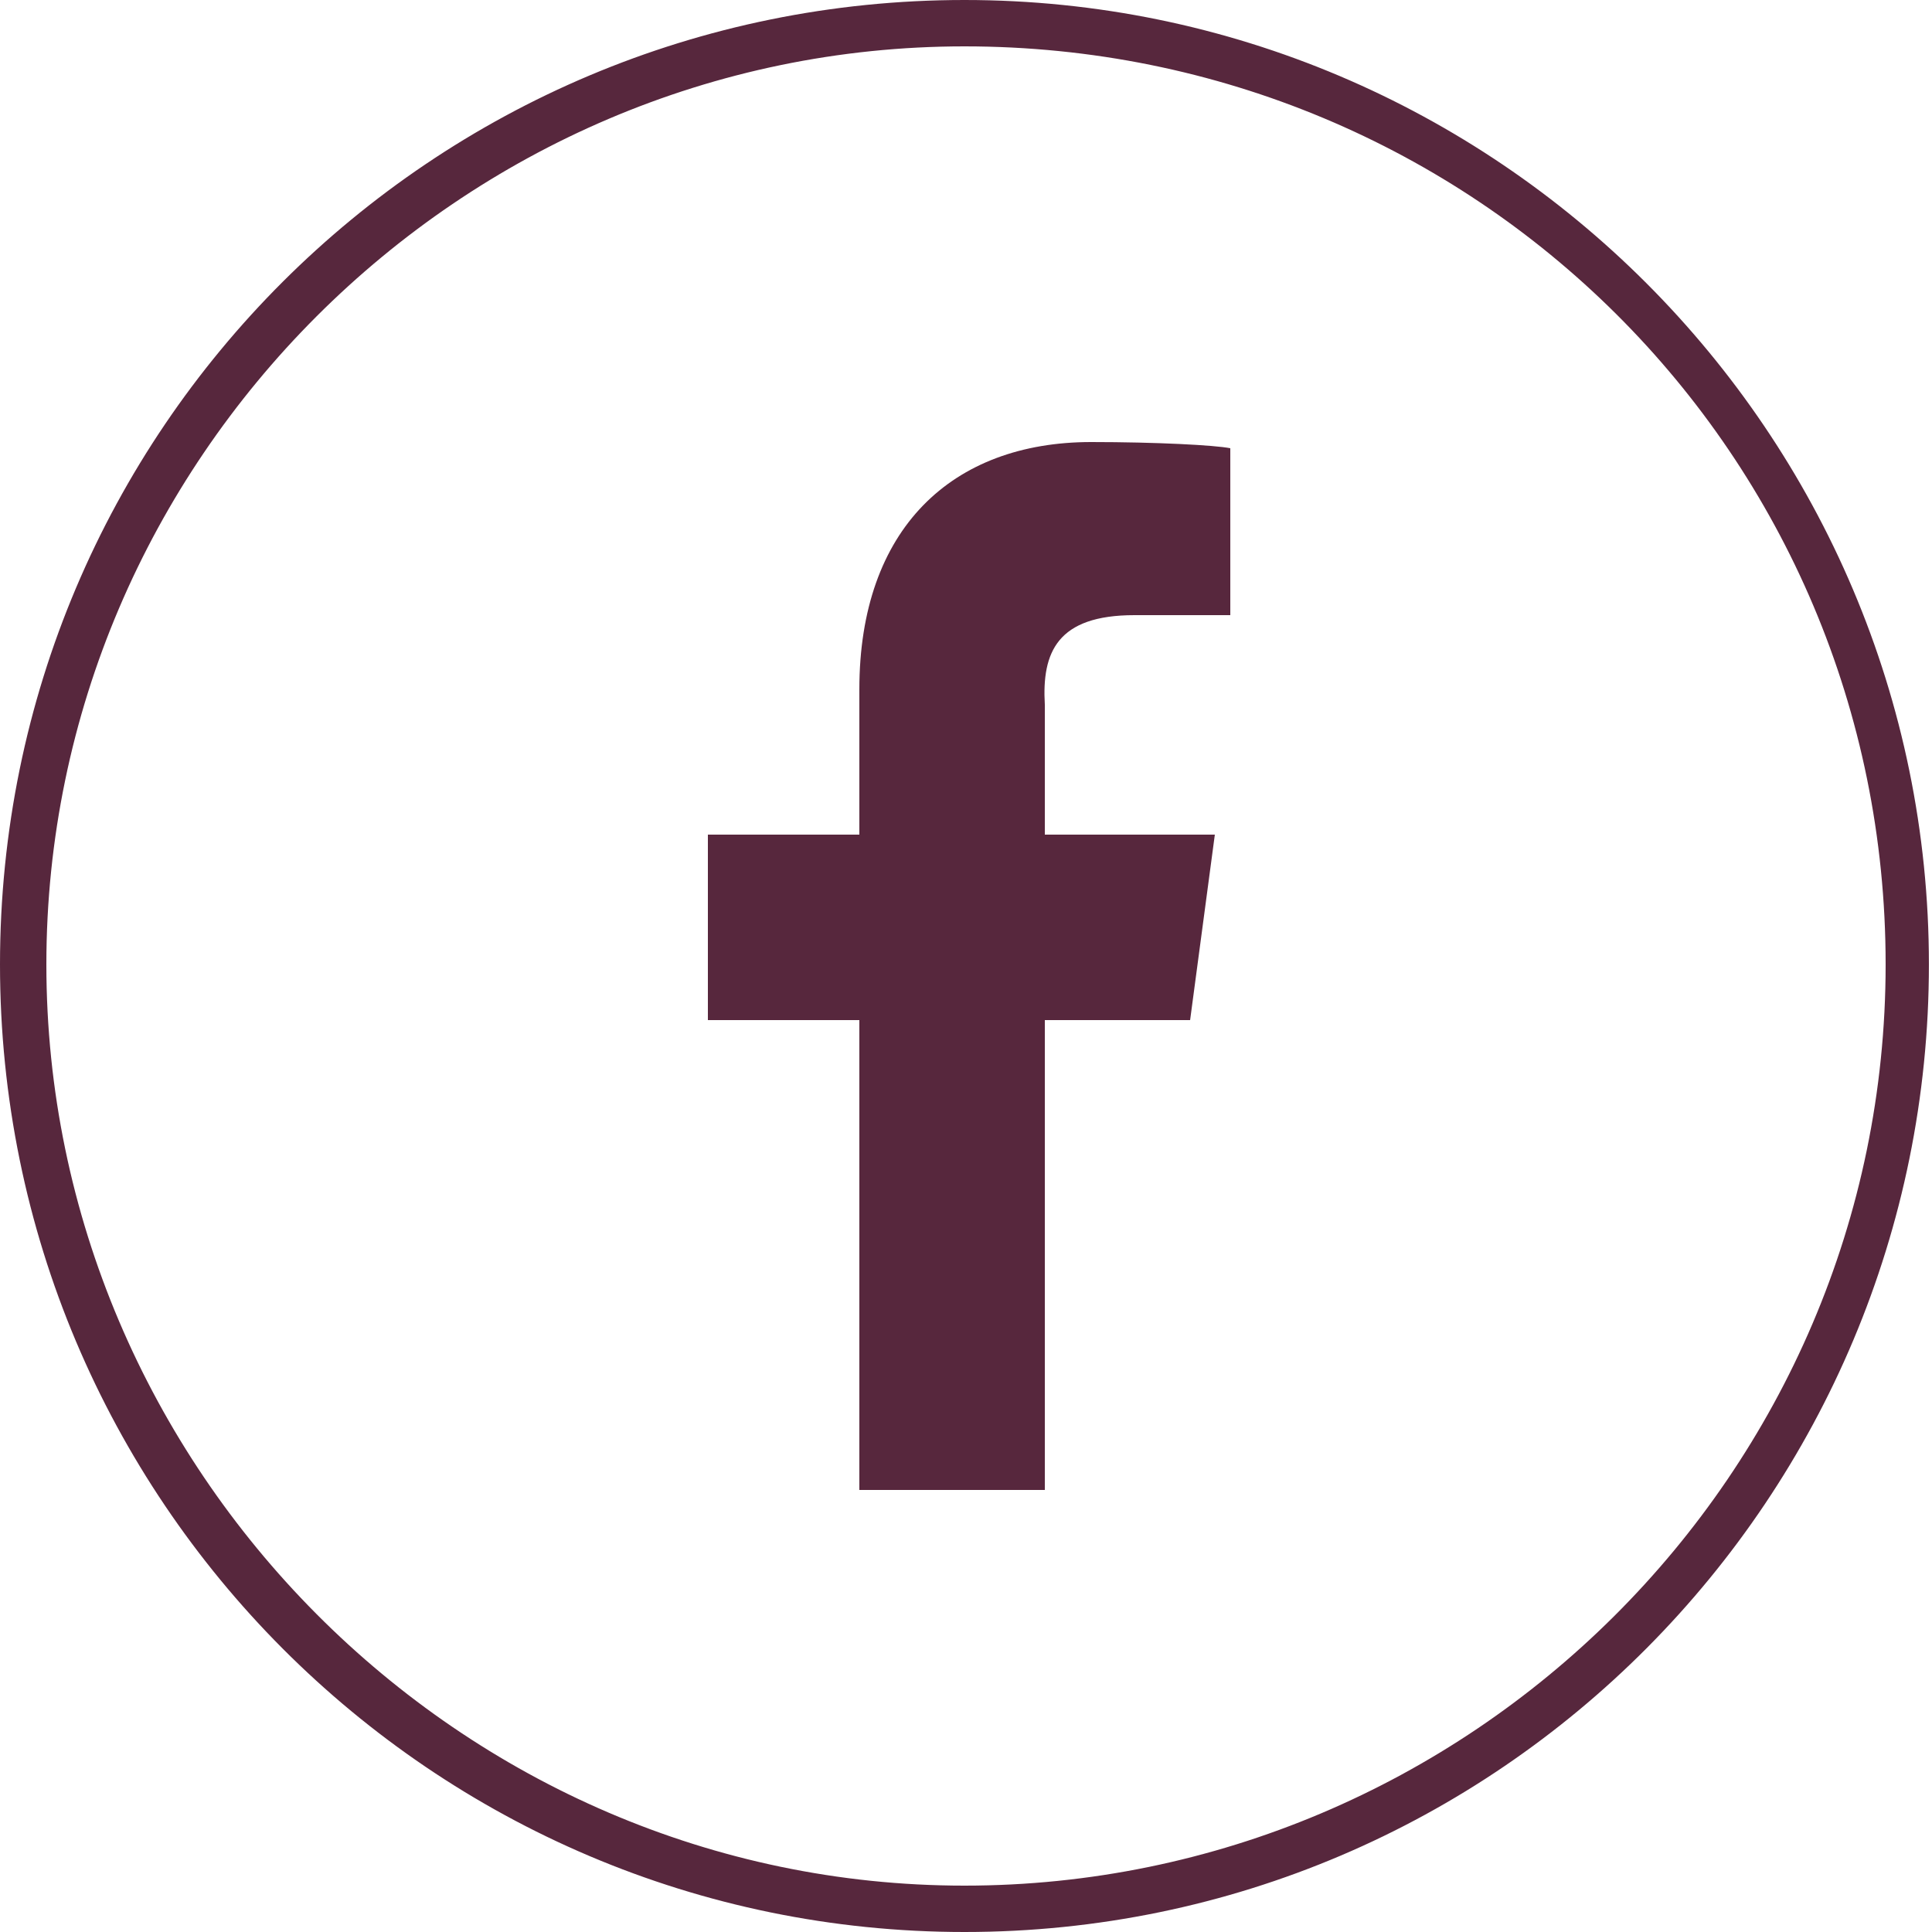
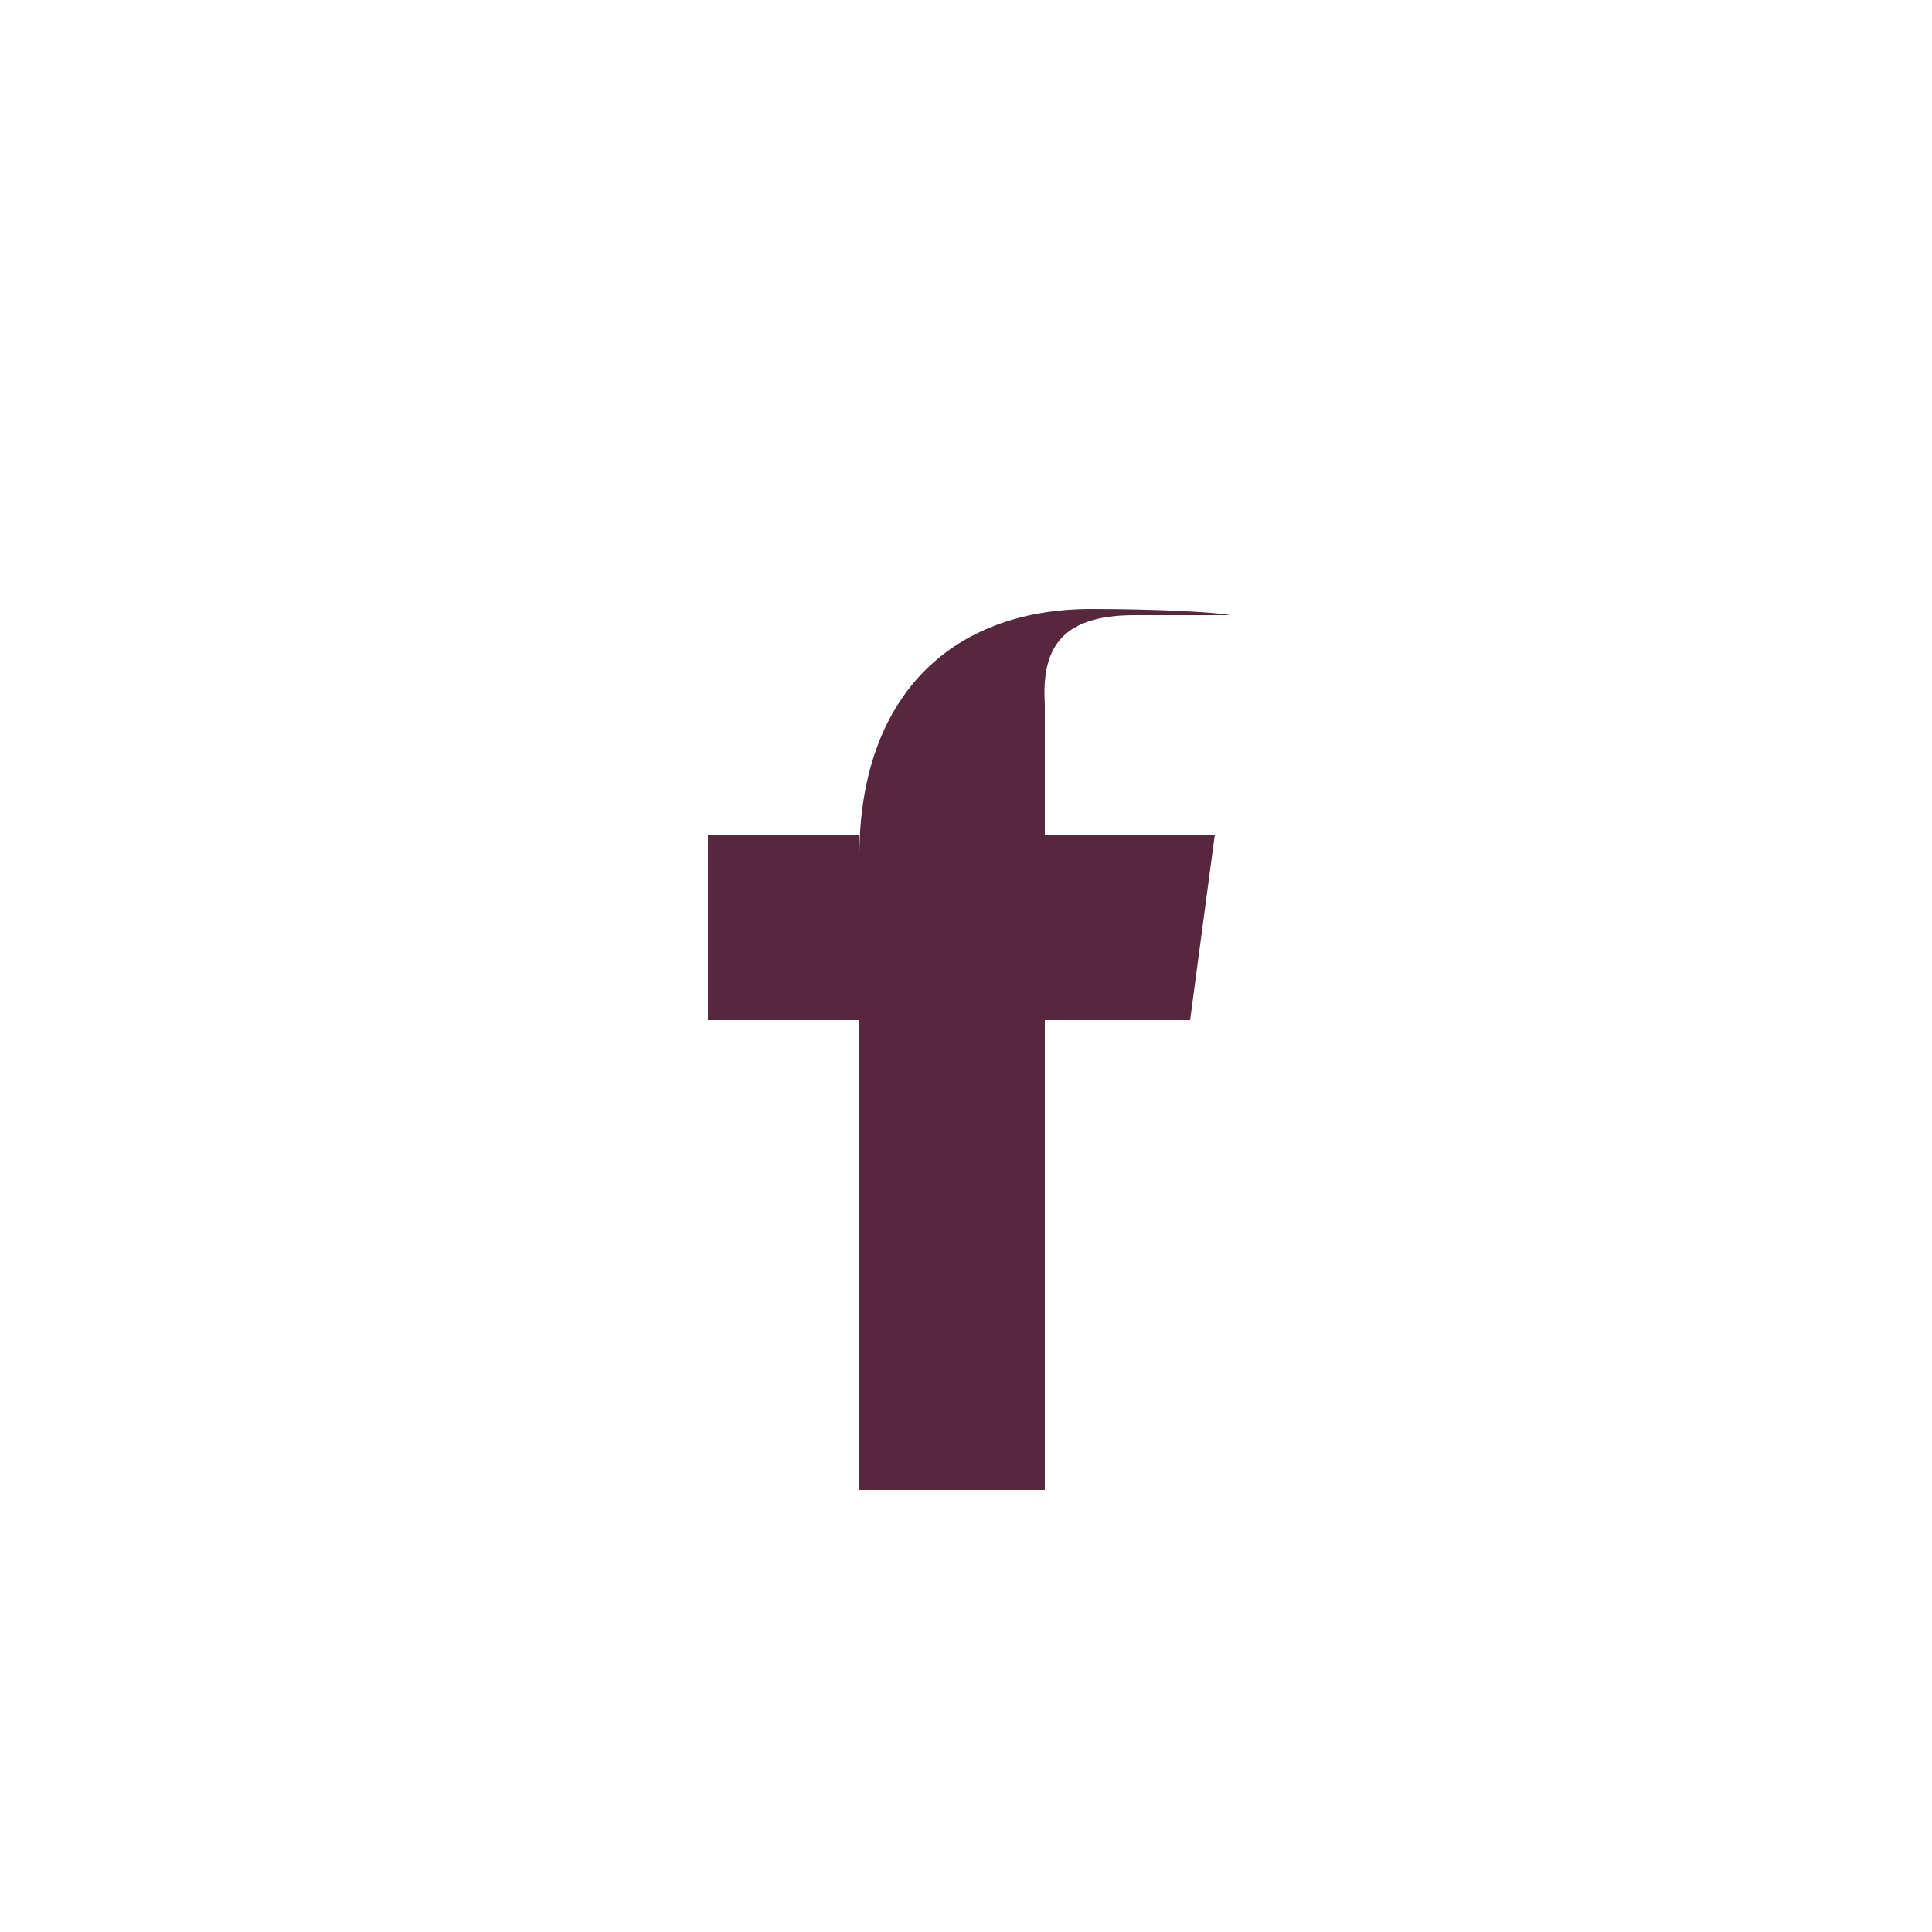
<svg xmlns="http://www.w3.org/2000/svg" version="1.1" id="Calque_1" x="0px" y="0px" viewBox="0 0 62.5 62.5" style="enable-background:new 0 0 62.5 62.5;" xml:space="preserve">
  <style type="text/css">
	.st0{fill:#57273D;}
</style>
-   <path class="st0" d="M36.7,19.9h3.1v-5.4c-0.5-0.1-2.4-0.2-4.5-0.2c-4.5,0-7.5,2.8-7.5,8V27h-4.9v6h4.9v15.2h6V33h4.7l0.8-6h-5.5  v-4.2C33.7,21.1,34.2,19.9,36.7,19.9L36.7,19.9L36.7,19.9z" />
-   <path class="st0" d="M31.2,62.5C14,62.5,0,48.5,0,31.2S14,0,31.2,0s31.2,14,31.2,31.2S48.5,62.5,31.2,62.5z M31.2,1.5  C14.9,1.5,1.5,14.9,1.5,31.2S14.9,61,31.2,61S61,47.7,61,31.2S47.7,1.5,31.2,1.5z" />
+   <path class="st0" d="M36.7,19.9h3.1c-0.5-0.1-2.4-0.2-4.5-0.2c-4.5,0-7.5,2.8-7.5,8V27h-4.9v6h4.9v15.2h6V33h4.7l0.8-6h-5.5  v-4.2C33.7,21.1,34.2,19.9,36.7,19.9L36.7,19.9L36.7,19.9z" />
</svg>